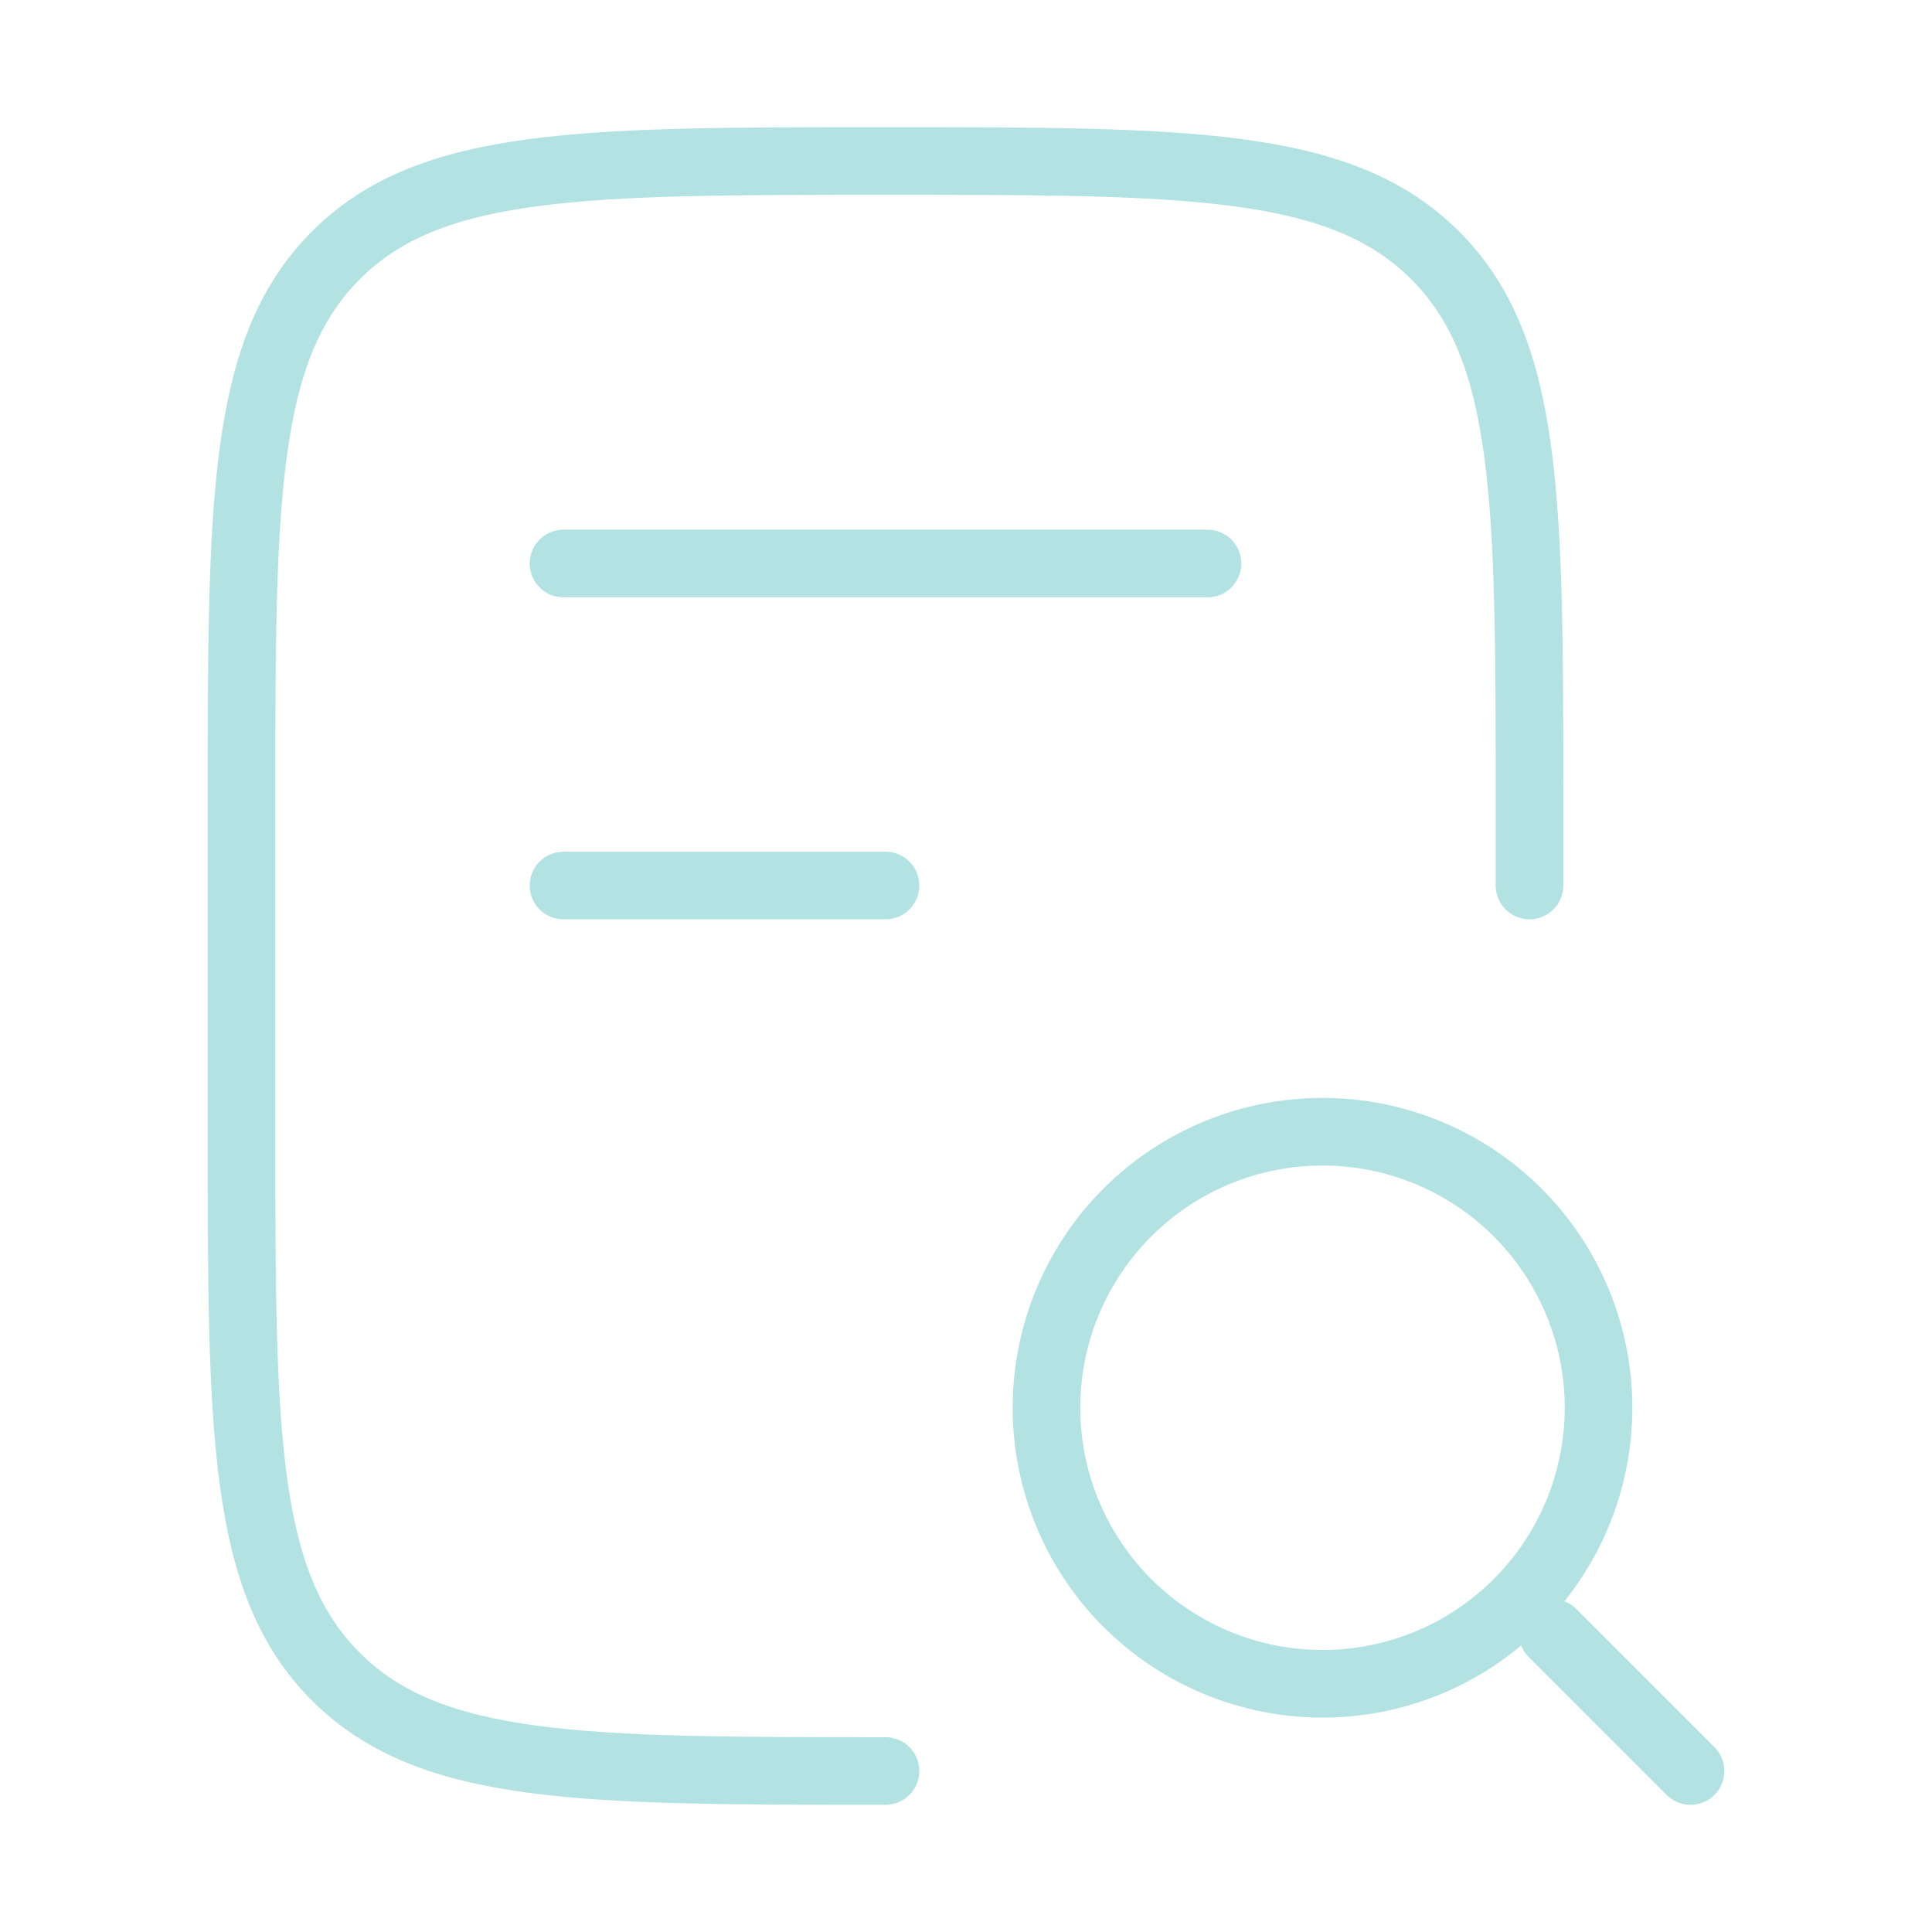
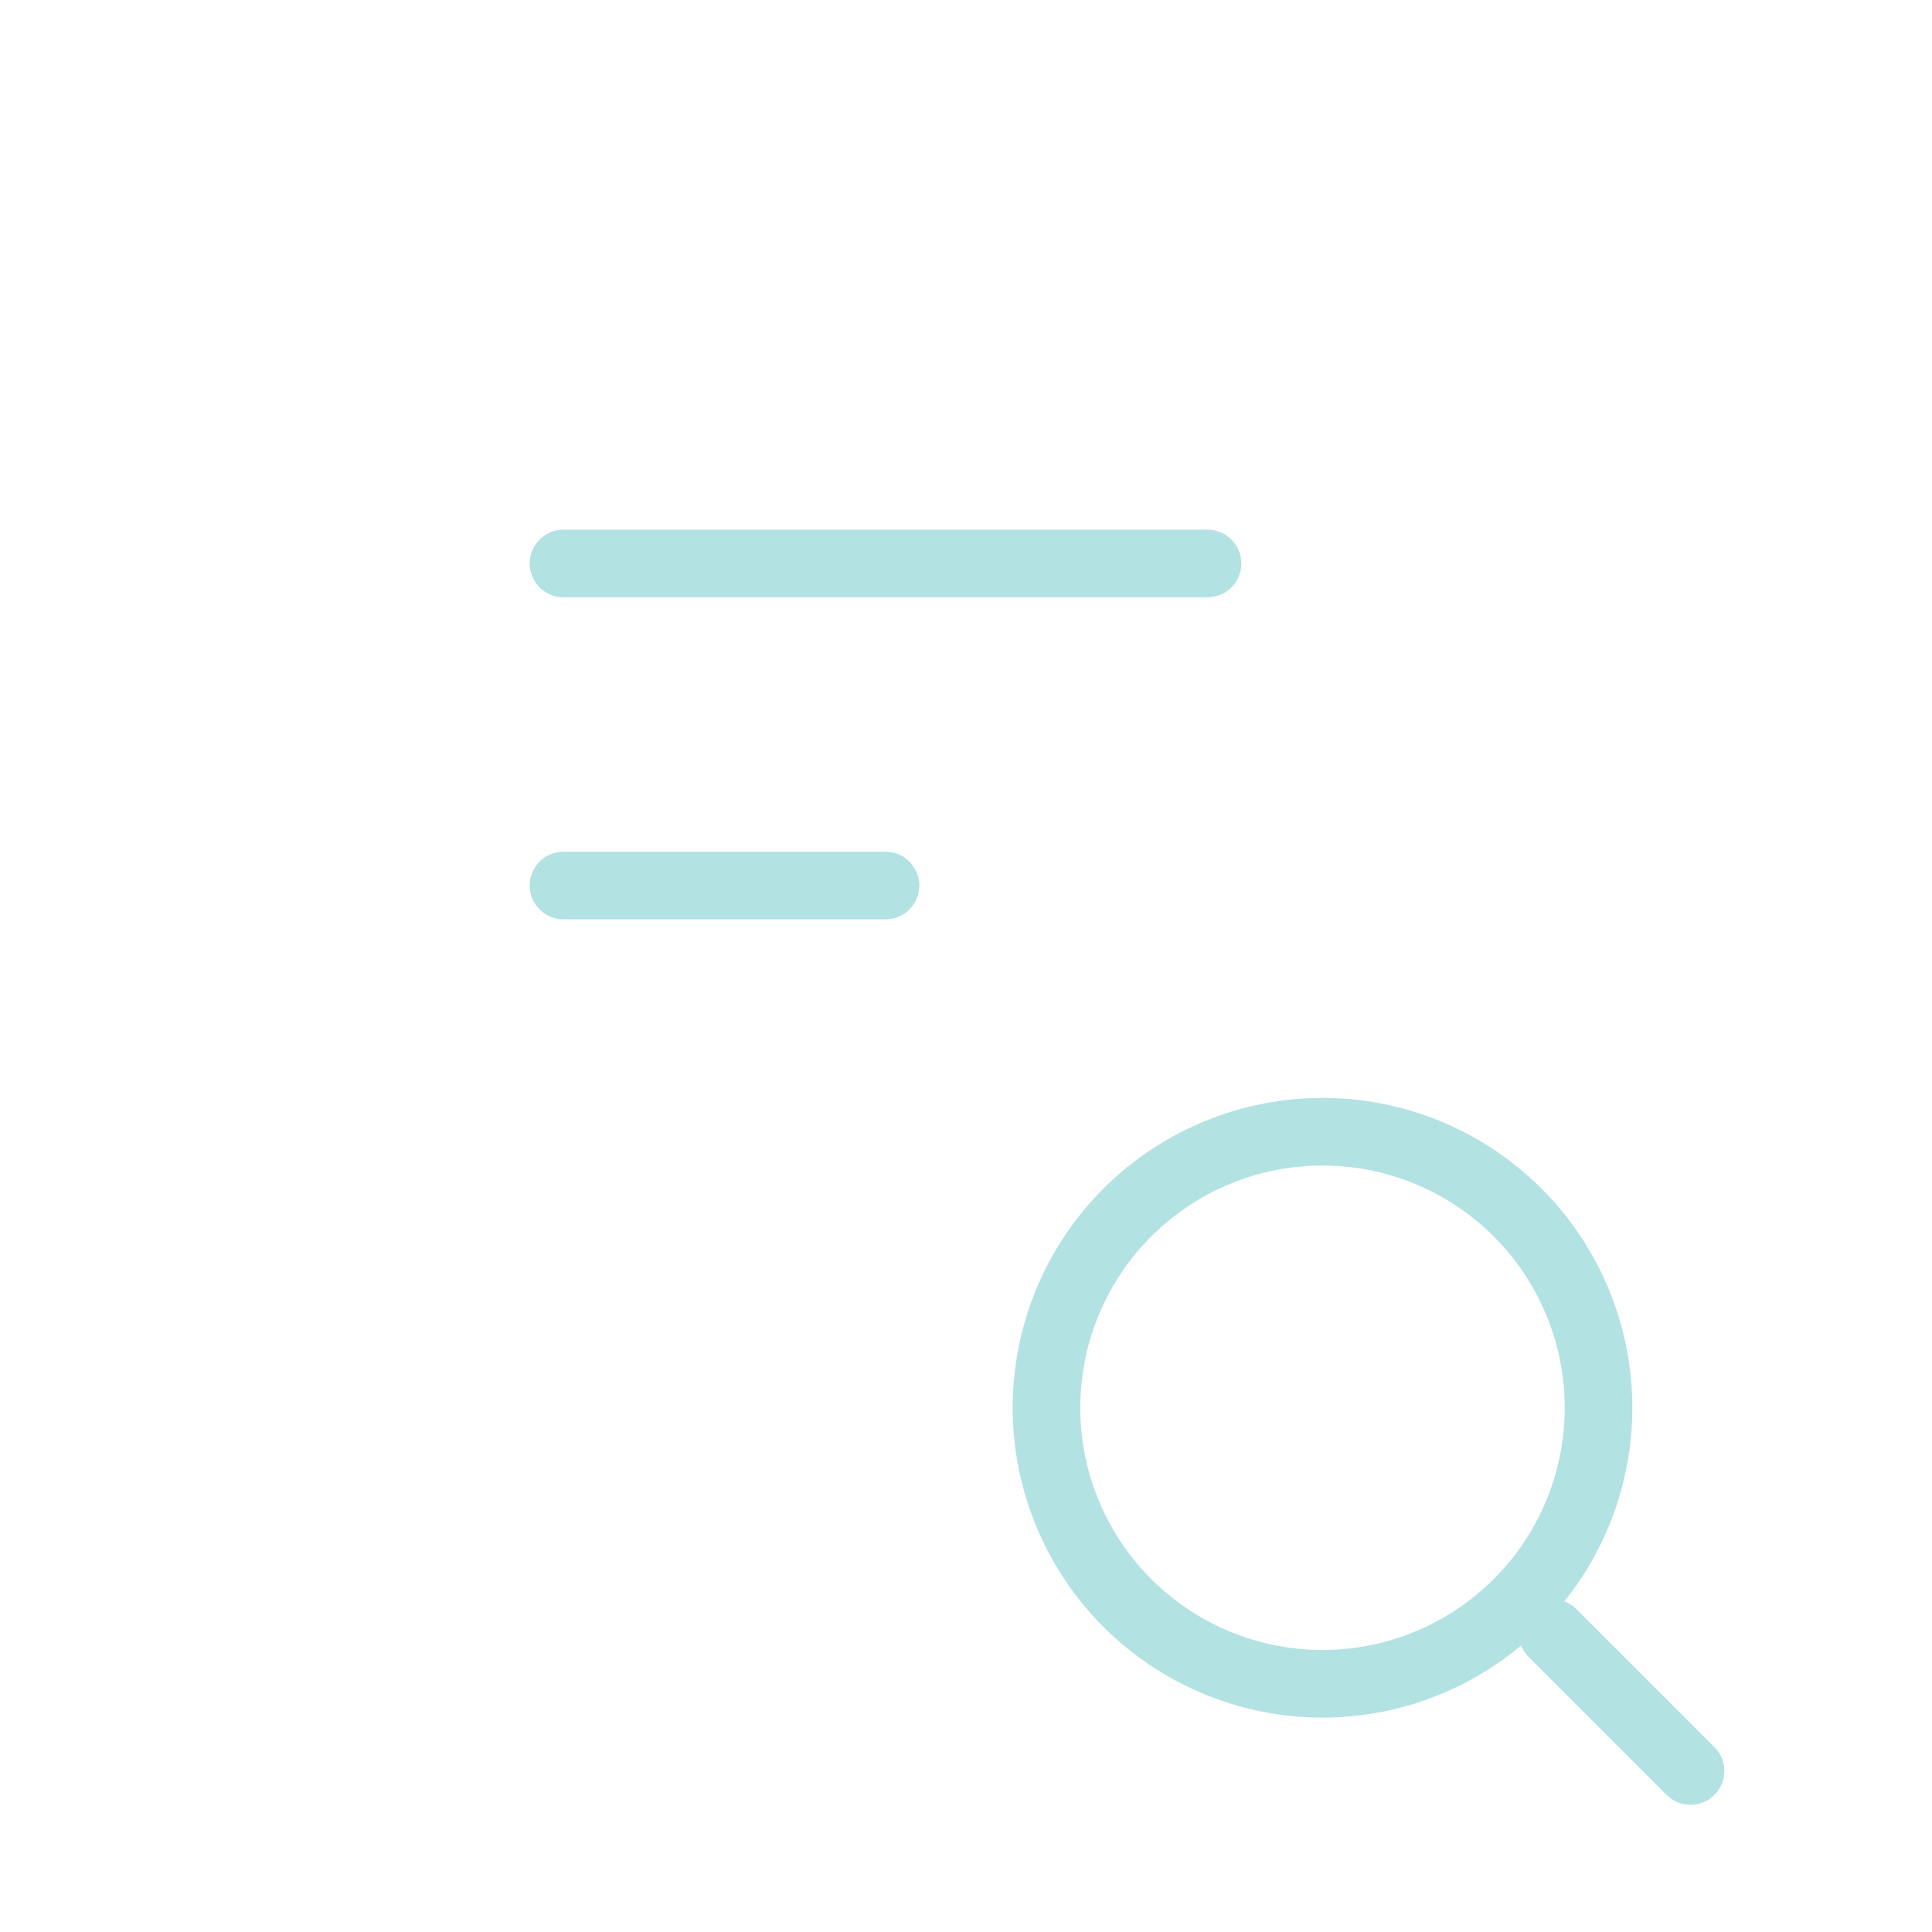
<svg xmlns="http://www.w3.org/2000/svg" width="200" height="200" viewBox="0 0 200 200" fill="none">
-   <path d="M158.333 91.666V83.333C158.333 51.908 158.333 36.191 148.567 26.433C138.8 16.675 123.092 16.666 91.667 16.666C60.242 16.666 44.525 16.666 34.767 26.433C25.008 36.2 25 51.908 25 83.333V116.667C25 148.091 25 163.808 34.767 173.566C44.533 183.325 60.242 183.333 91.667 183.333" stroke="#B3E2E3" stroke-width="7" stroke-linecap="round" stroke-linejoin="round" />
  <path d="M175.001 183.333L160.717 169.05M58.334 58.333H125.001M58.334 91.667H91.667M165.476 145.242C165.54 149.035 164.849 152.803 163.443 156.326C162.036 159.849 159.942 163.057 157.282 165.762C154.623 168.467 151.451 170.616 147.953 172.082C144.454 173.549 140.698 174.305 136.905 174.305C133.111 174.305 129.356 173.549 125.857 172.082C122.358 170.616 119.187 168.467 116.527 165.762C113.868 163.057 111.774 159.849 110.367 156.326C108.96 152.803 108.269 149.035 108.334 145.242C108.462 137.749 111.528 130.606 116.873 125.352C122.217 120.099 129.411 117.155 136.905 117.155C144.399 117.155 151.593 120.099 156.937 125.352C162.281 130.606 165.348 137.749 165.476 145.242Z" stroke="#B3E2E3" stroke-width="7" stroke-linecap="round" stroke-linejoin="round" />
</svg>